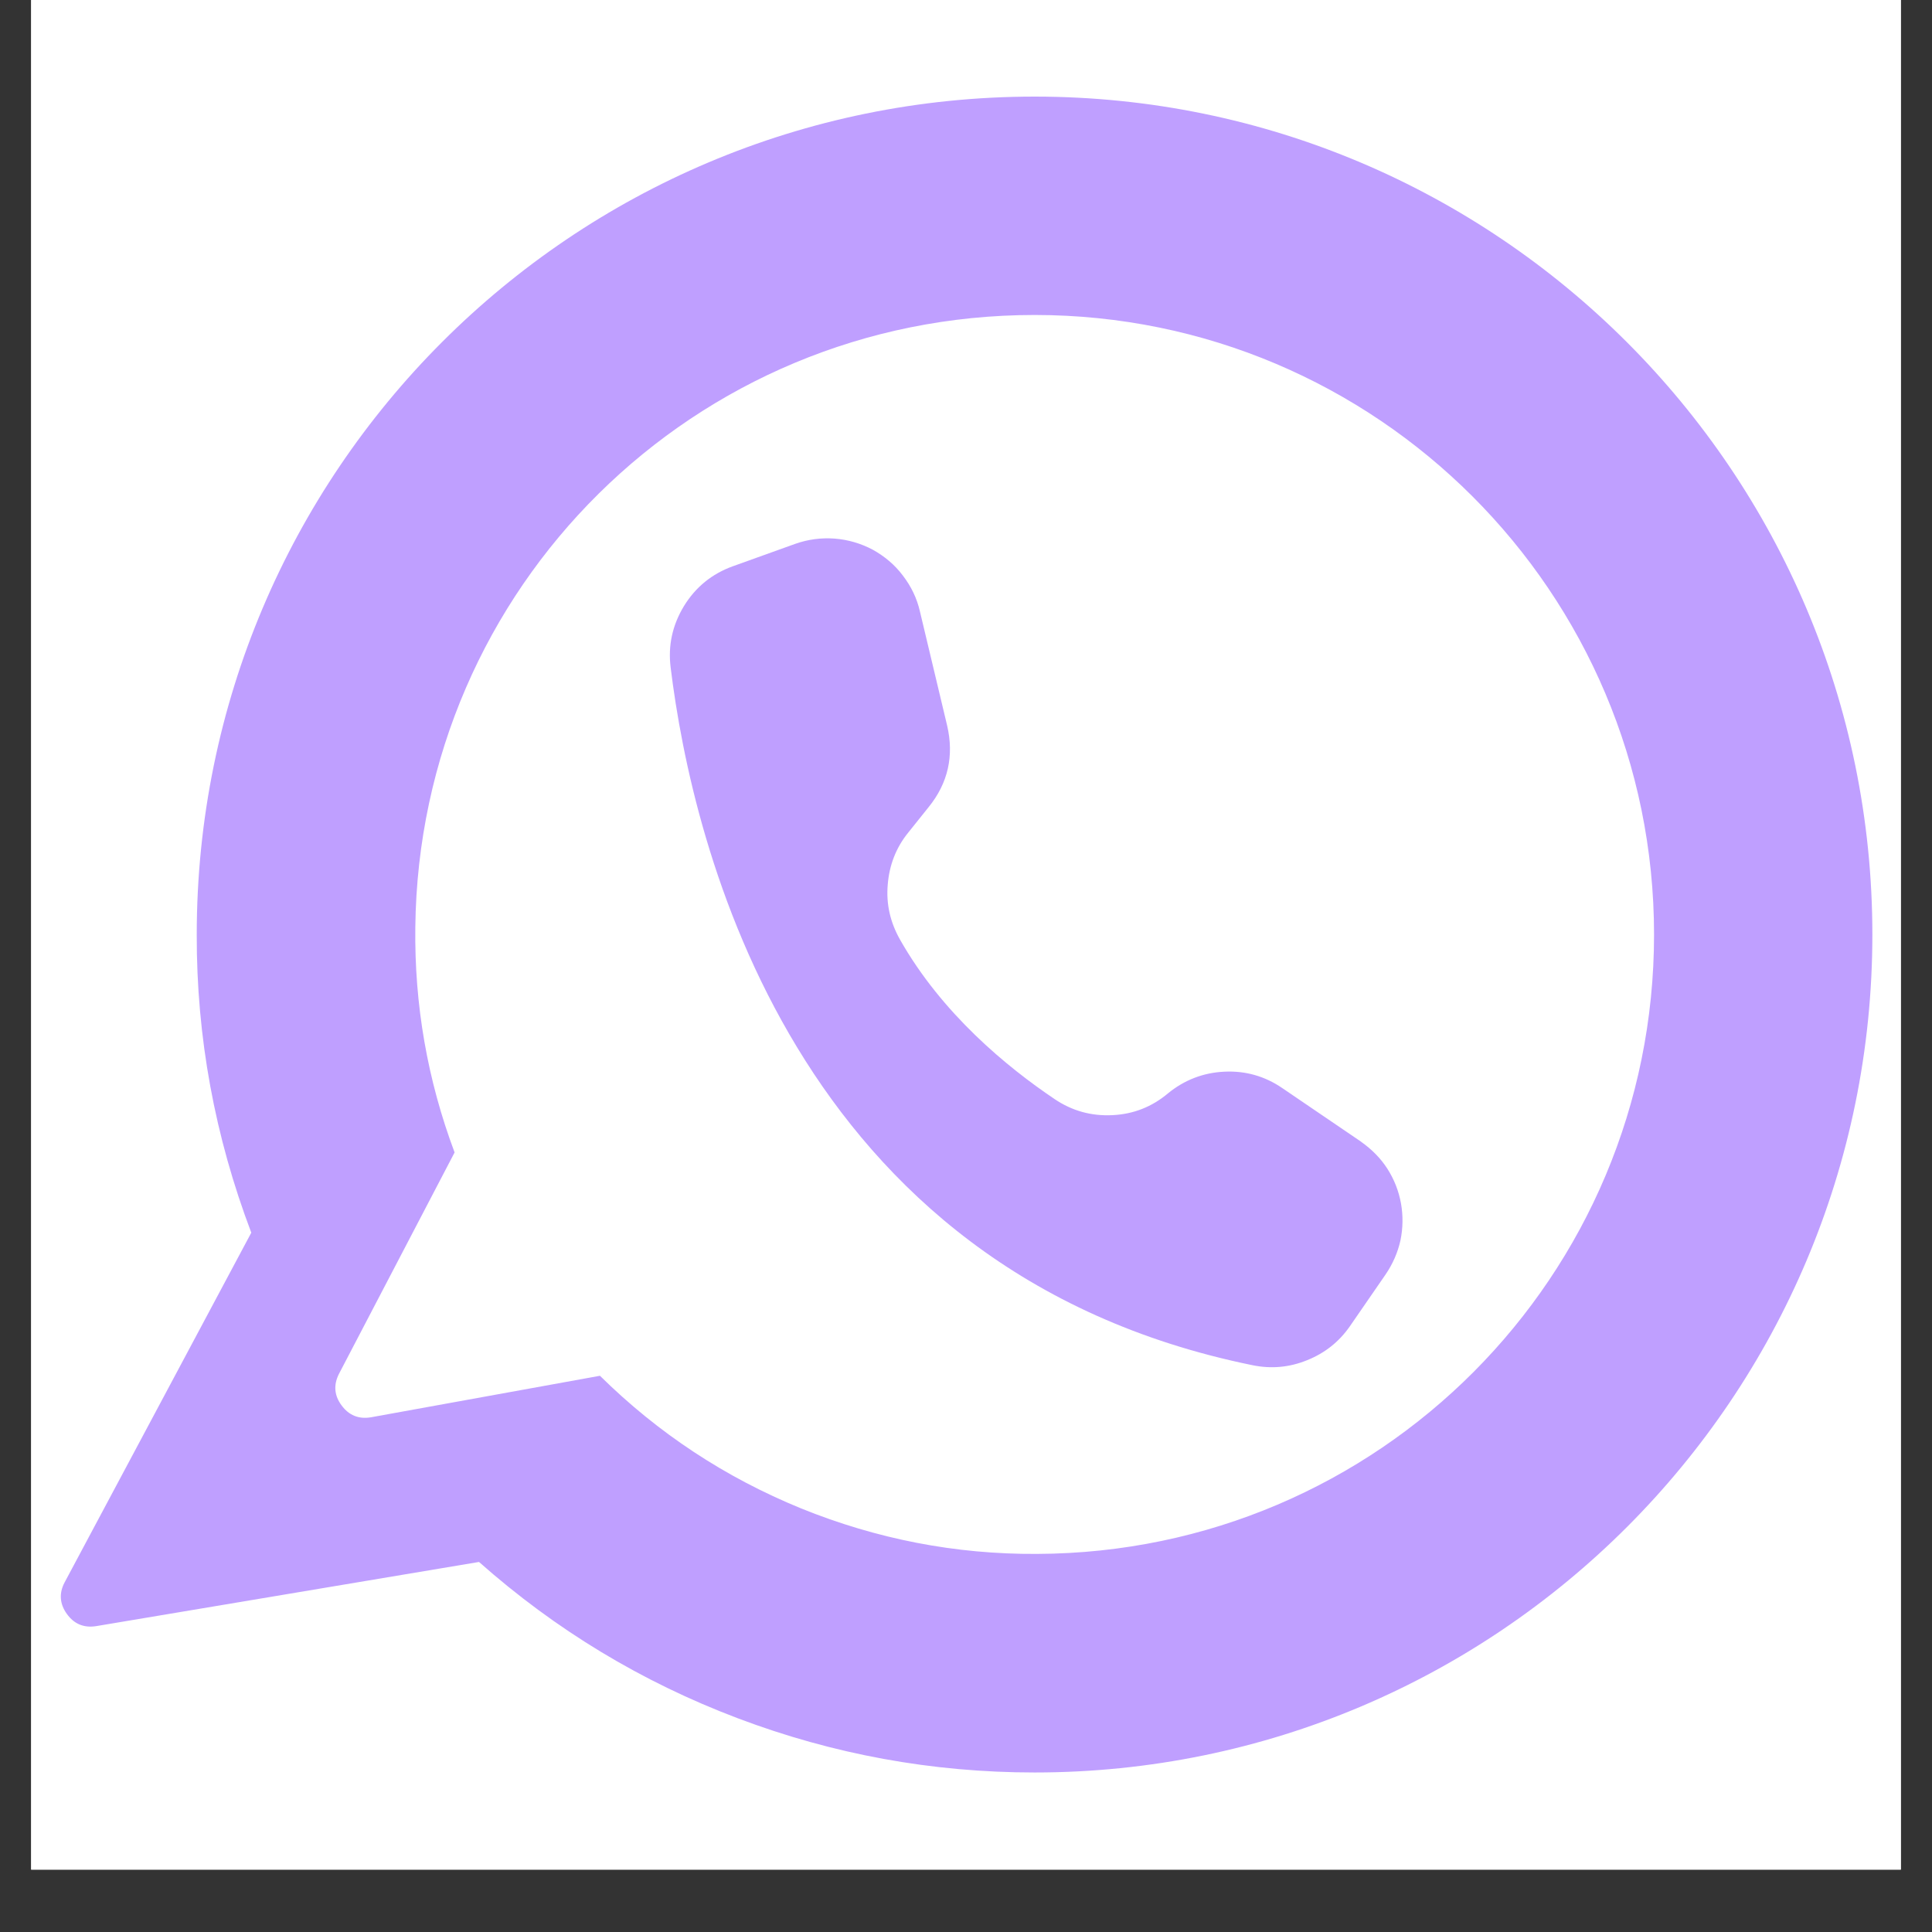
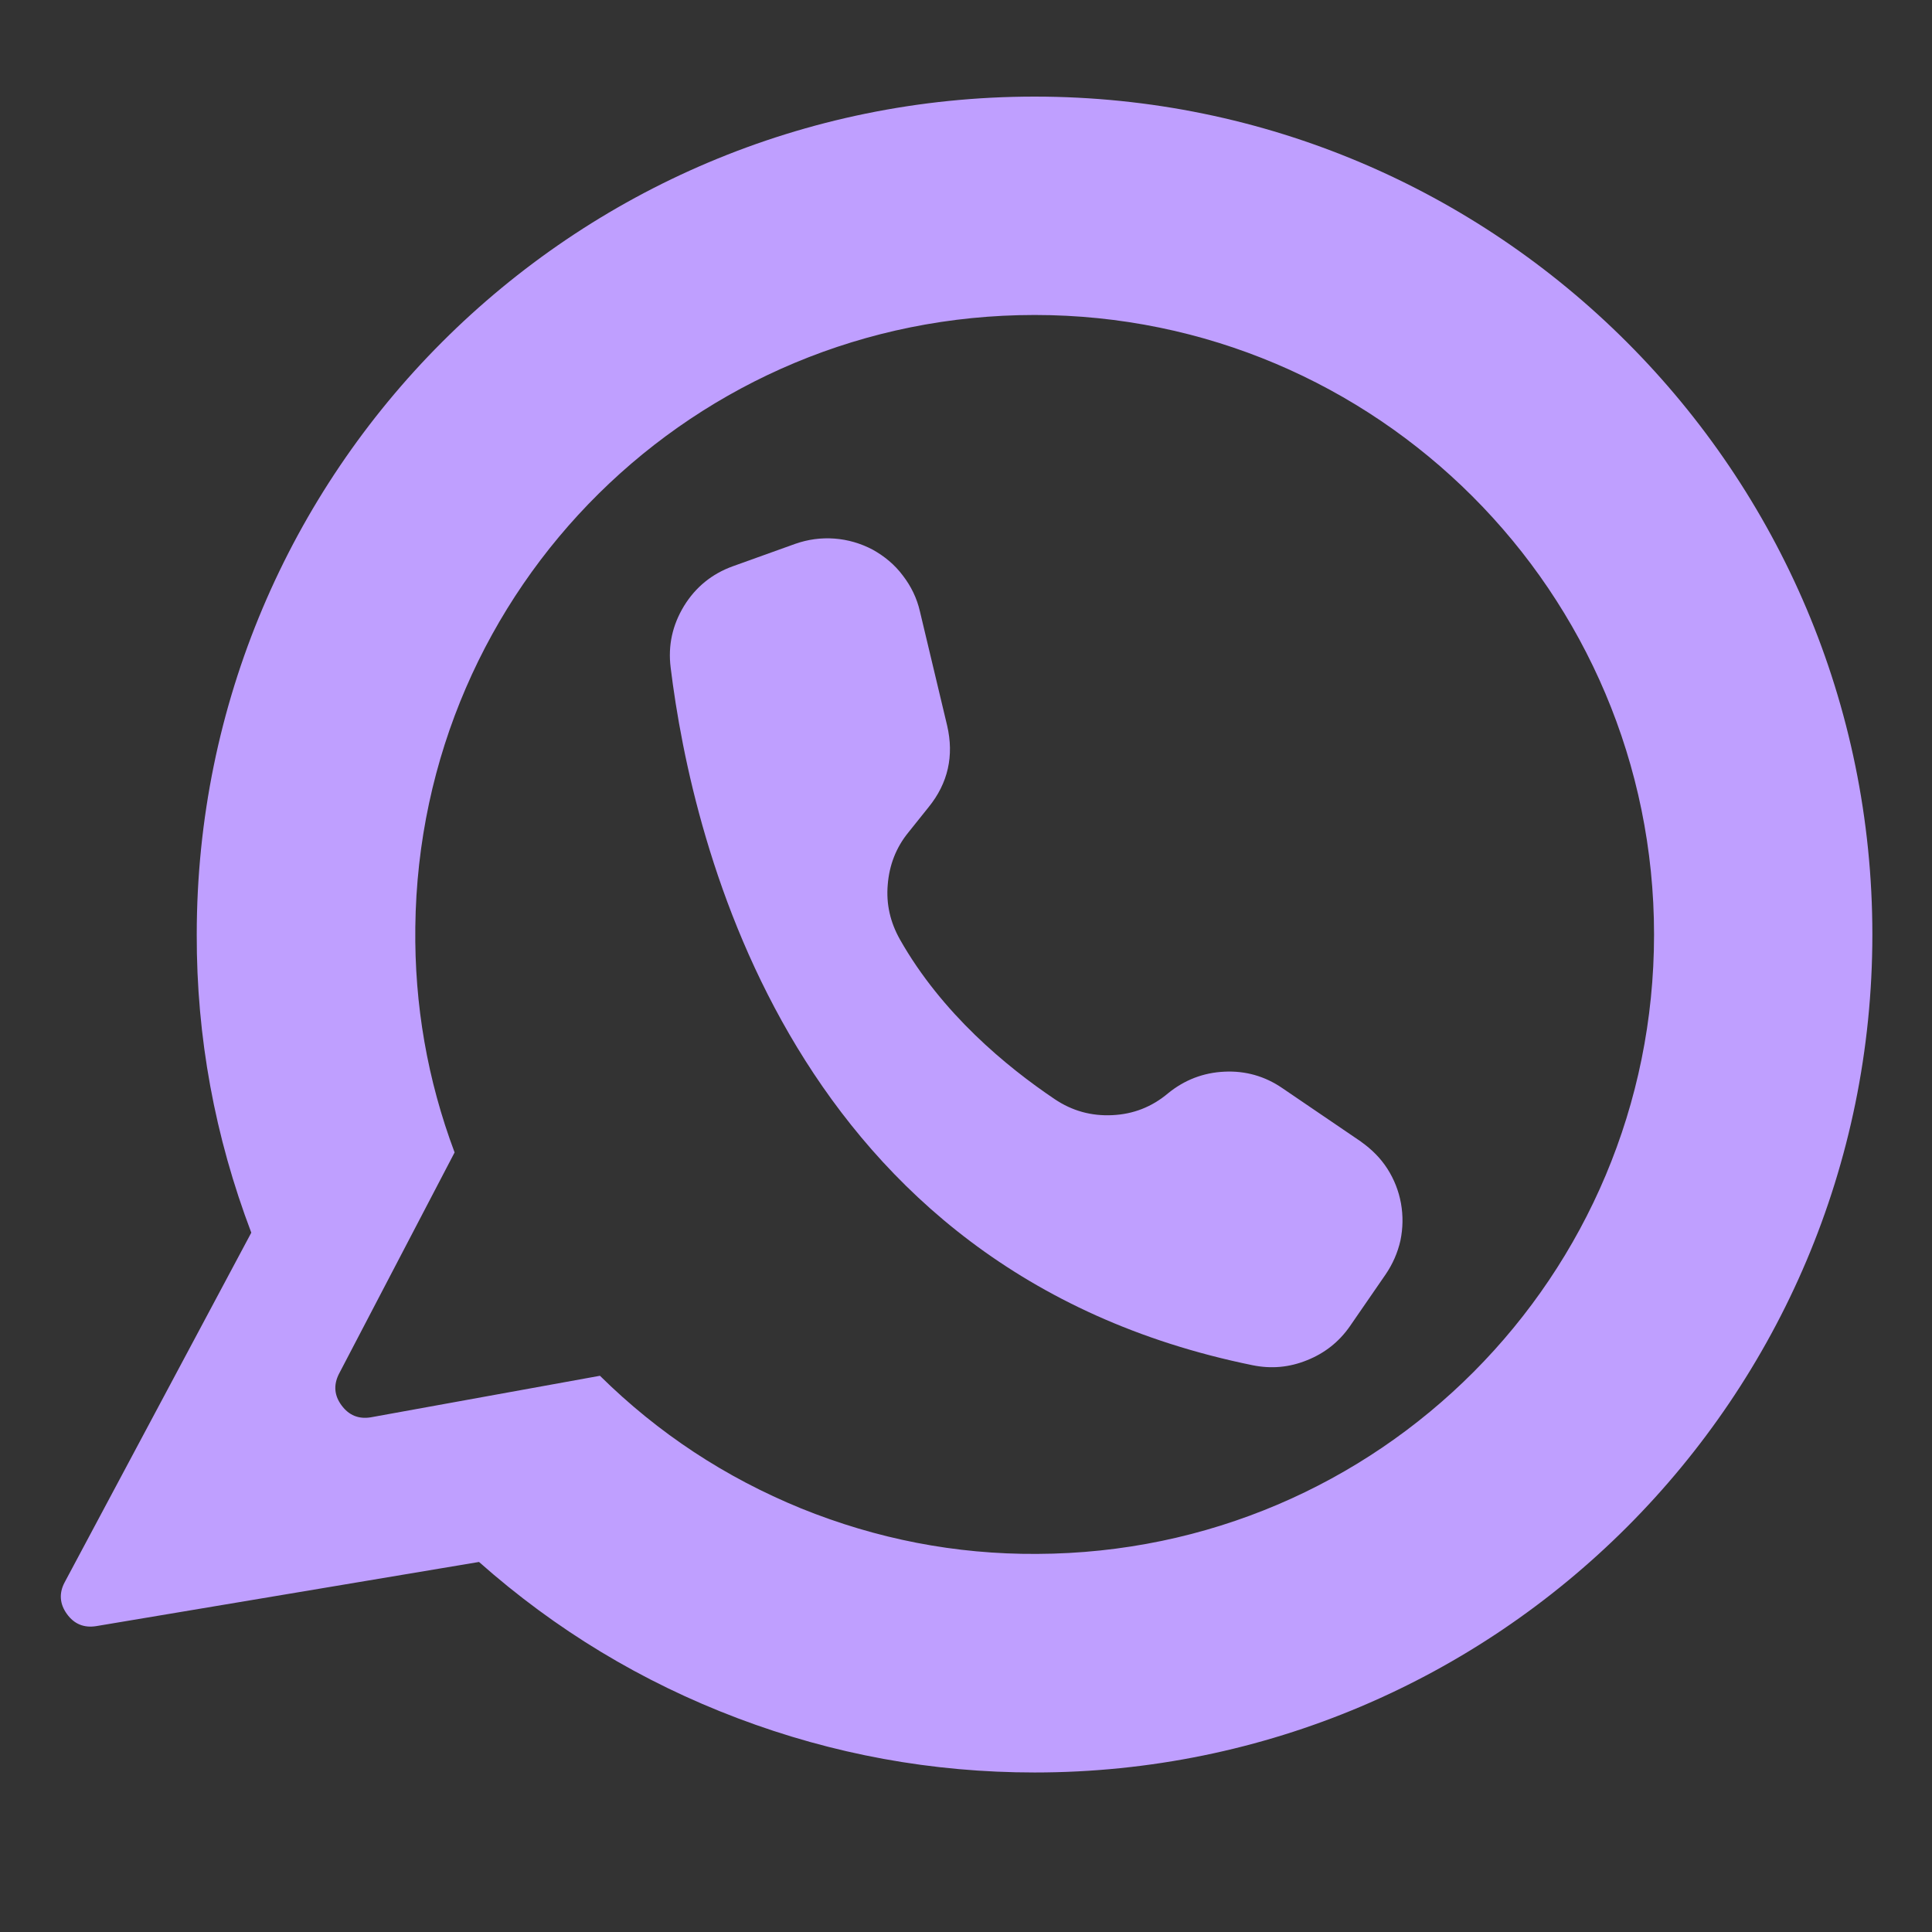
<svg xmlns="http://www.w3.org/2000/svg" width="40" zoomAndPan="magnify" viewBox="0 0 30 30" height="40" preserveAspectRatio="xMidYMid meet" version="1.0">
  <rect x="0" y="0" width="30" height="30" fill="#333333" stroke="none" />
  <defs>
    <clipPath id="55c52cfd22">
      <path d="M 0.484 0 L 29.516 0 L 29.516 29.031 L 0.484 29.031 Z M 0.484 0 " clip-rule="nonzero" />
    </clipPath>
    <clipPath id="2ca7a4ba9b">
      <path d="M 0.91 1.5 L 29.215 1.5 L 29.215 27.629 L 0.91 27.629 Z M 0.91 1.5 " clip-rule="nonzero" />
    </clipPath>
  </defs>
  <g clip-path="url(#55c52cfd22)">
-     <path fill="#ffffff" d="M 0.484 0 L 29.516 0 L 29.516 29.031 L 0.484 29.031 Z M 0.484 0 " fill-opacity="1" fill-rule="nonzero" />
-     <path fill="#ffffff" d="M 0.484 0 L 29.516 0 L 29.516 29.031 L 0.484 29.031 Z M 0.484 0 " fill-opacity="1" fill-rule="nonzero" />
-   </g>
+     </g>
  <g clip-path="url(#2ca7a4ba9b)">
    <path fill="#bf9fff" d="M 16.066 1.5 C 8.879 1.5 3.055 7.324 3.055 14.512 C 3.051 16.105 3.336 17.648 3.902 19.141 L 1.004 24.57 C 0.914 24.738 0.926 24.906 1.039 25.062 C 1.152 25.219 1.305 25.281 1.496 25.25 L 7.438 24.254 C 8.629 25.309 9.965 26.117 11.453 26.68 C 12.938 27.242 14.477 27.523 16.066 27.523 C 23.25 27.523 29.074 21.695 29.074 14.512 C 29.074 7.332 23.246 1.5 16.066 1.5 Z M 16.102 24.129 C 14.836 24.137 13.613 23.898 12.438 23.422 C 11.262 22.941 10.223 22.258 9.316 21.363 L 5.758 22.008 C 5.57 22.039 5.418 21.977 5.305 21.824 C 5.191 21.672 5.176 21.508 5.262 21.336 L 7.059 17.895 C 6.637 16.77 6.434 15.602 6.449 14.398 C 6.508 9.117 10.781 4.891 16.066 4.891 C 21.375 4.891 25.684 9.199 25.684 14.512 C 25.684 19.816 21.41 24.109 16.102 24.129 Z M 16.102 24.129 " fill-opacity="1" fill-rule="nonzero" />
  </g>
  <path fill="#bf9fff" d="M 14.707 11.266 L 14.285 9.496 C 14.238 9.289 14.148 9.105 14.02 8.938 C 13.895 8.77 13.734 8.637 13.551 8.535 C 13.367 8.438 13.168 8.379 12.957 8.363 C 12.75 8.348 12.547 8.375 12.348 8.445 L 11.379 8.793 C 11.055 8.91 10.801 9.117 10.621 9.41 C 10.441 9.707 10.371 10.023 10.414 10.367 C 10.75 13.109 12.305 19.742 19.449 21.199 C 19.738 21.258 20.02 21.234 20.297 21.121 C 20.57 21.012 20.793 20.836 20.961 20.594 L 21.516 19.789 C 21.625 19.629 21.703 19.453 21.746 19.262 C 21.785 19.07 21.789 18.879 21.754 18.684 C 21.719 18.492 21.648 18.312 21.543 18.148 C 21.438 17.984 21.301 17.848 21.141 17.734 C 21.137 17.73 21.137 17.73 21.133 17.727 L 19.91 16.895 C 19.641 16.711 19.34 16.625 19.012 16.641 C 18.684 16.656 18.391 16.77 18.137 16.977 C 17.887 17.188 17.598 17.301 17.273 17.316 C 16.945 17.332 16.648 17.25 16.375 17.066 C 15.633 16.566 14.625 15.738 13.973 14.586 C 13.824 14.32 13.758 14.039 13.785 13.734 C 13.809 13.434 13.914 13.16 14.105 12.926 L 14.418 12.535 C 14.723 12.16 14.816 11.734 14.707 11.266 Z M 14.707 11.266 " fill-opacity="1" fill-rule="nonzero" />
</svg>